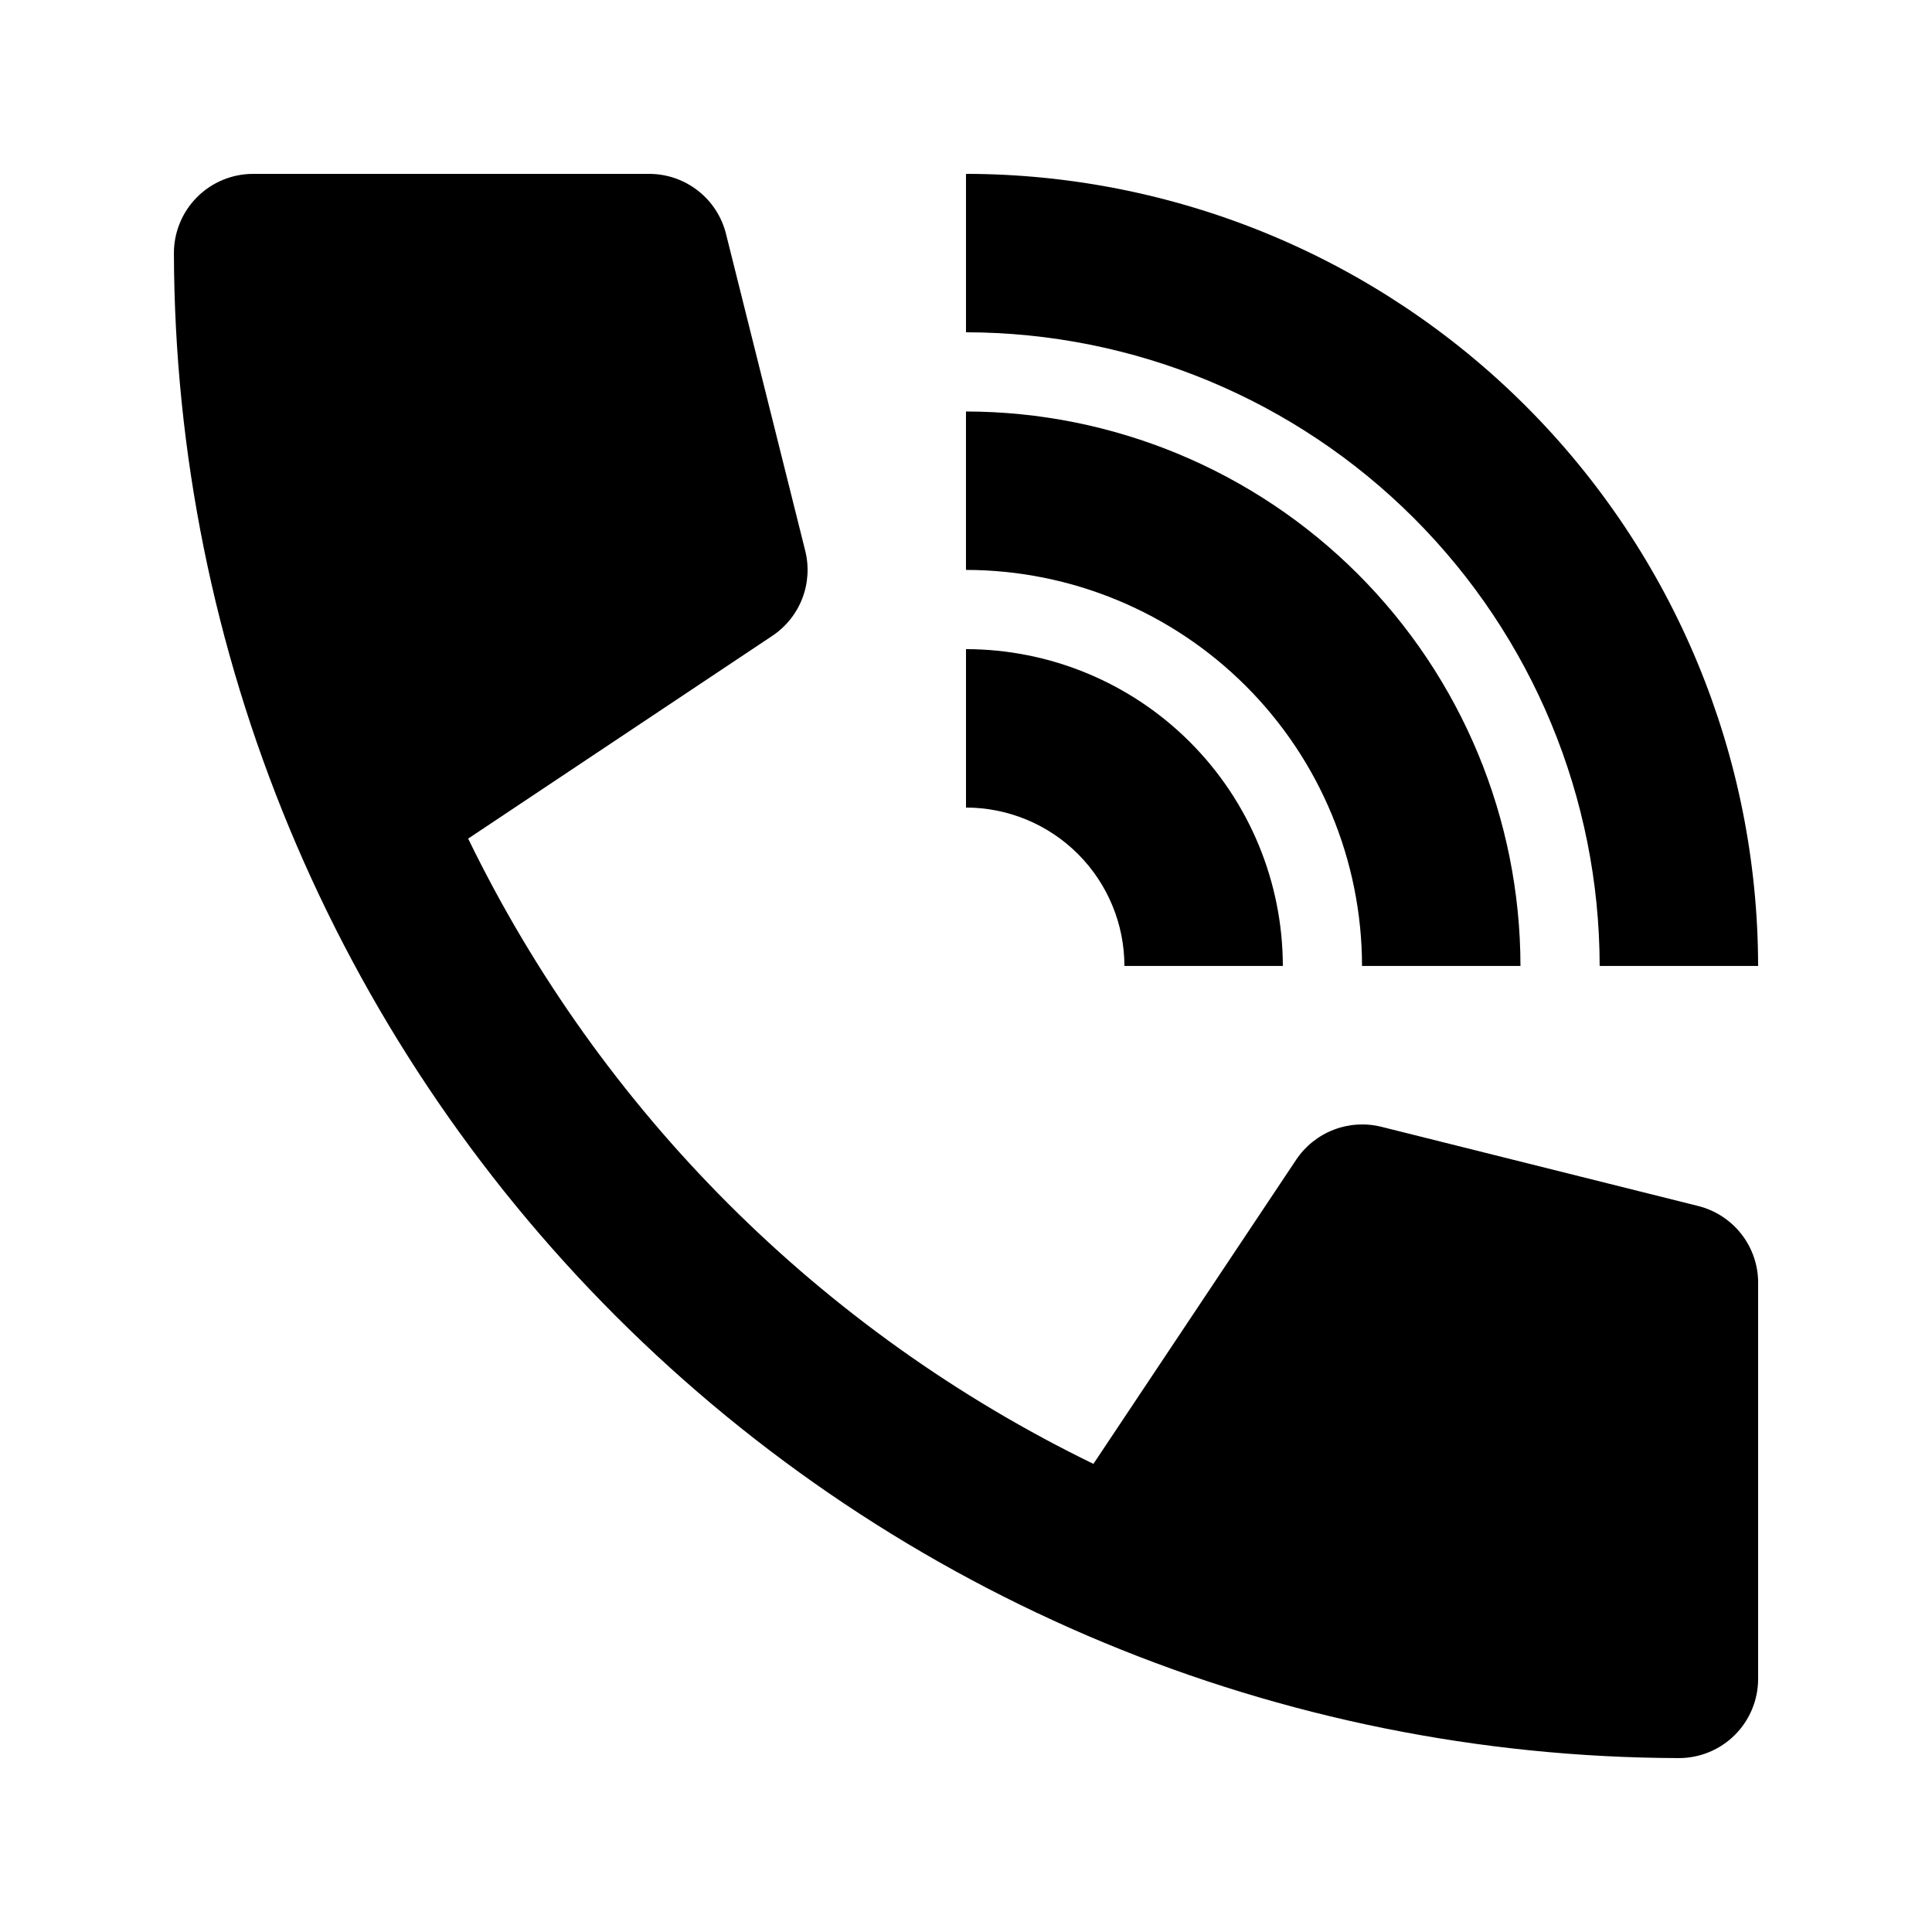
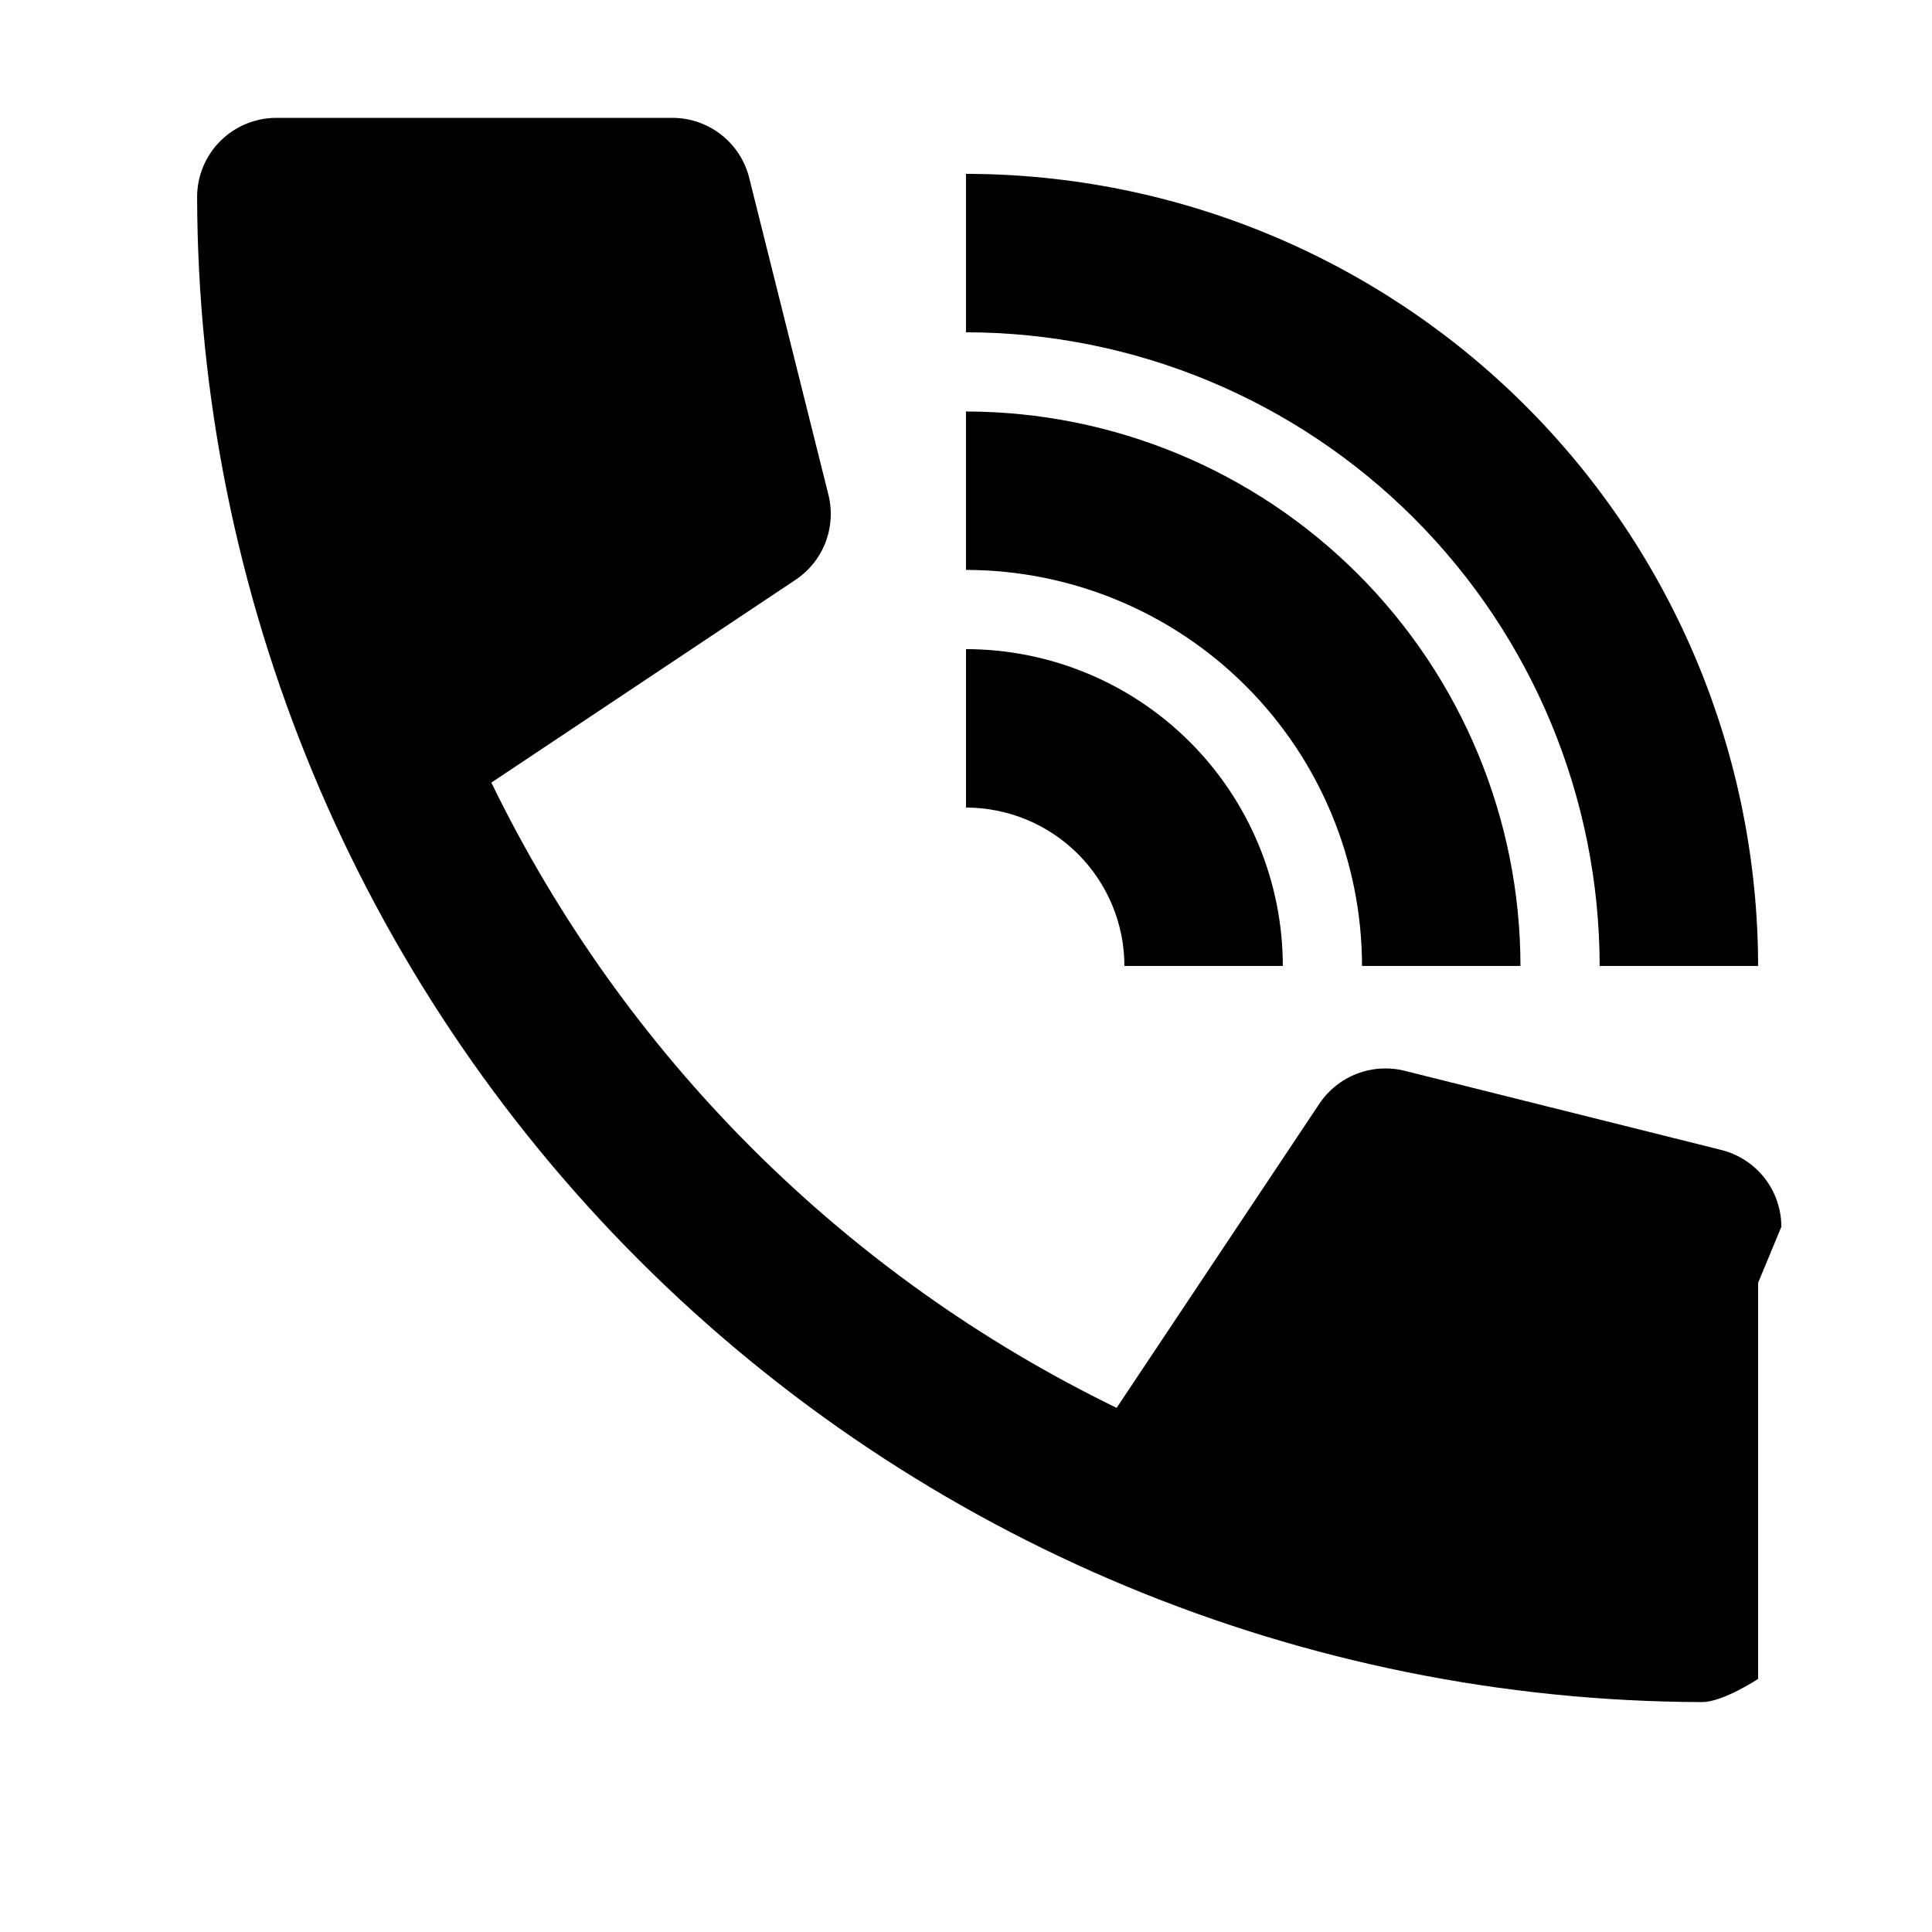
<svg xmlns="http://www.w3.org/2000/svg" fill="#000000" width="800px" height="800px" version="1.1" viewBox="144 144 512 512">
-   <path d="m609.92 483.96v104.96c0 5.57-2.211 10.906-6.148 14.844s-9.273 6.148-14.844 6.148c-105.7-0.277-206.98-42.387-281.72-117.12s-116.85-176.03-117.12-281.72c0-5.566 2.211-10.906 6.148-14.844s9.277-6.148 14.844-6.148h104.96c4.68 0 9.227 1.566 12.914 4.445 3.691 2.879 6.312 6.91 7.445 11.453l20.992 83.969c1.051 4.199 0.777 8.621-0.781 12.66-1.562 4.039-4.332 7.496-7.934 9.898l-80.609 53.738c35.117 72.23 93.465 130.58 165.7 165.7l53.738-80.609c2.41-3.598 5.867-6.363 9.906-7.926 4.035-1.559 8.453-1.84 12.656-0.797l83.969 20.992c4.539 1.137 8.57 3.758 11.453 7.445 2.879 3.691 4.441 8.238 4.441 12.918zm-167.94-83.969h41.984v0.004c-0.023-22.262-8.879-43.605-24.621-59.348-15.738-15.742-37.082-24.598-59.344-24.621v41.984c11.129 0.012 21.801 4.438 29.672 12.309 7.871 7.871 12.301 18.543 12.312 29.676zm62.977 0h41.984v0.004c-0.043-38.961-15.539-76.312-43.086-103.86s-64.898-43.043-103.86-43.086v41.984c27.824 0.031 54.504 11.102 74.18 30.777 19.676 19.676 30.746 46.355 30.777 74.184zm62.977 0h41.984v0.004c-0.059-55.656-22.195-109.02-61.551-148.37-39.355-39.352-92.715-61.488-148.37-61.551v41.984c44.523 0.051 87.207 17.762 118.69 49.242 31.484 31.484 49.191 74.172 49.242 118.7z" />
+   <path d="m609.92 483.96v104.96s-9.273 6.148-14.844 6.148c-105.7-0.277-206.98-42.387-281.72-117.12s-116.85-176.03-117.12-281.72c0-5.566 2.211-10.906 6.148-14.844s9.277-6.148 14.844-6.148h104.96c4.68 0 9.227 1.566 12.914 4.445 3.691 2.879 6.312 6.91 7.445 11.453l20.992 83.969c1.051 4.199 0.777 8.621-0.781 12.66-1.562 4.039-4.332 7.496-7.934 9.898l-80.609 53.738c35.117 72.23 93.465 130.58 165.7 165.7l53.738-80.609c2.41-3.598 5.867-6.363 9.906-7.926 4.035-1.559 8.453-1.84 12.656-0.797l83.969 20.992c4.539 1.137 8.57 3.758 11.453 7.445 2.879 3.691 4.441 8.238 4.441 12.918zm-167.94-83.969h41.984v0.004c-0.023-22.262-8.879-43.605-24.621-59.348-15.738-15.742-37.082-24.598-59.344-24.621v41.984c11.129 0.012 21.801 4.438 29.672 12.309 7.871 7.871 12.301 18.543 12.312 29.676zm62.977 0h41.984v0.004c-0.043-38.961-15.539-76.312-43.086-103.86s-64.898-43.043-103.86-43.086v41.984c27.824 0.031 54.504 11.102 74.18 30.777 19.676 19.676 30.746 46.355 30.777 74.184zm62.977 0h41.984v0.004c-0.059-55.656-22.195-109.02-61.551-148.37-39.355-39.352-92.715-61.488-148.37-61.551v41.984c44.523 0.051 87.207 17.762 118.69 49.242 31.484 31.484 49.191 74.172 49.242 118.7z" />
</svg>